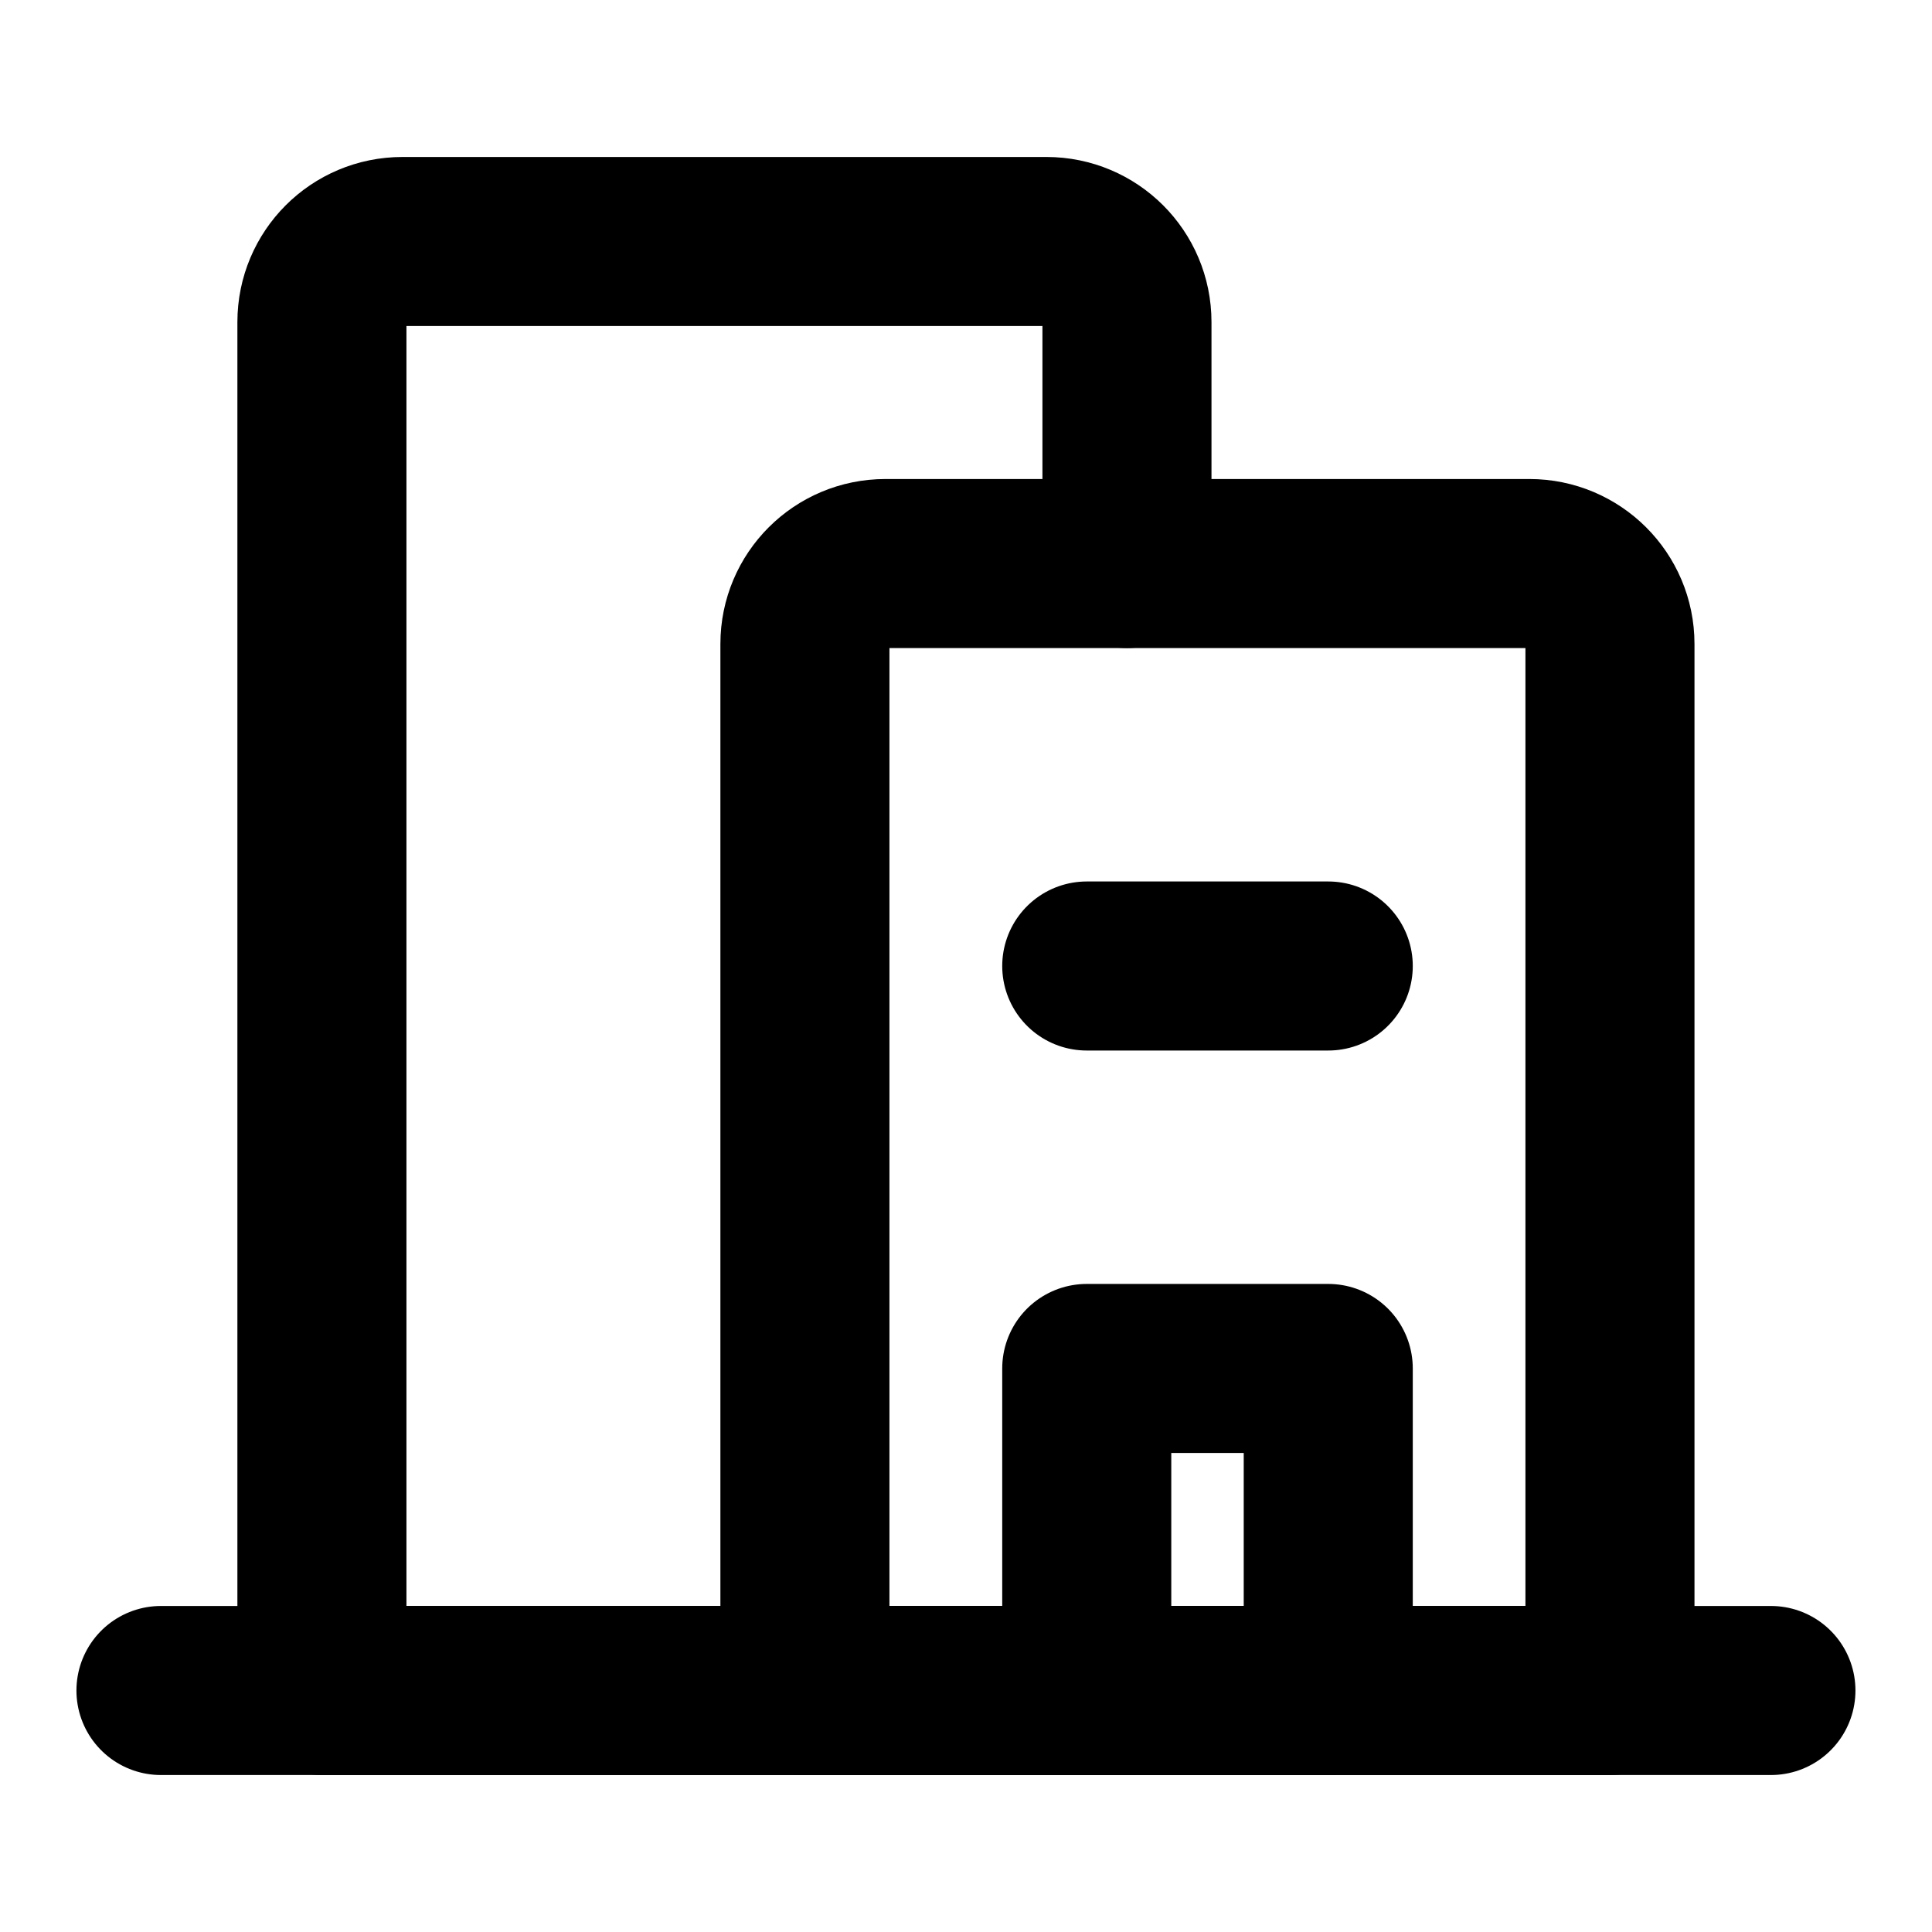
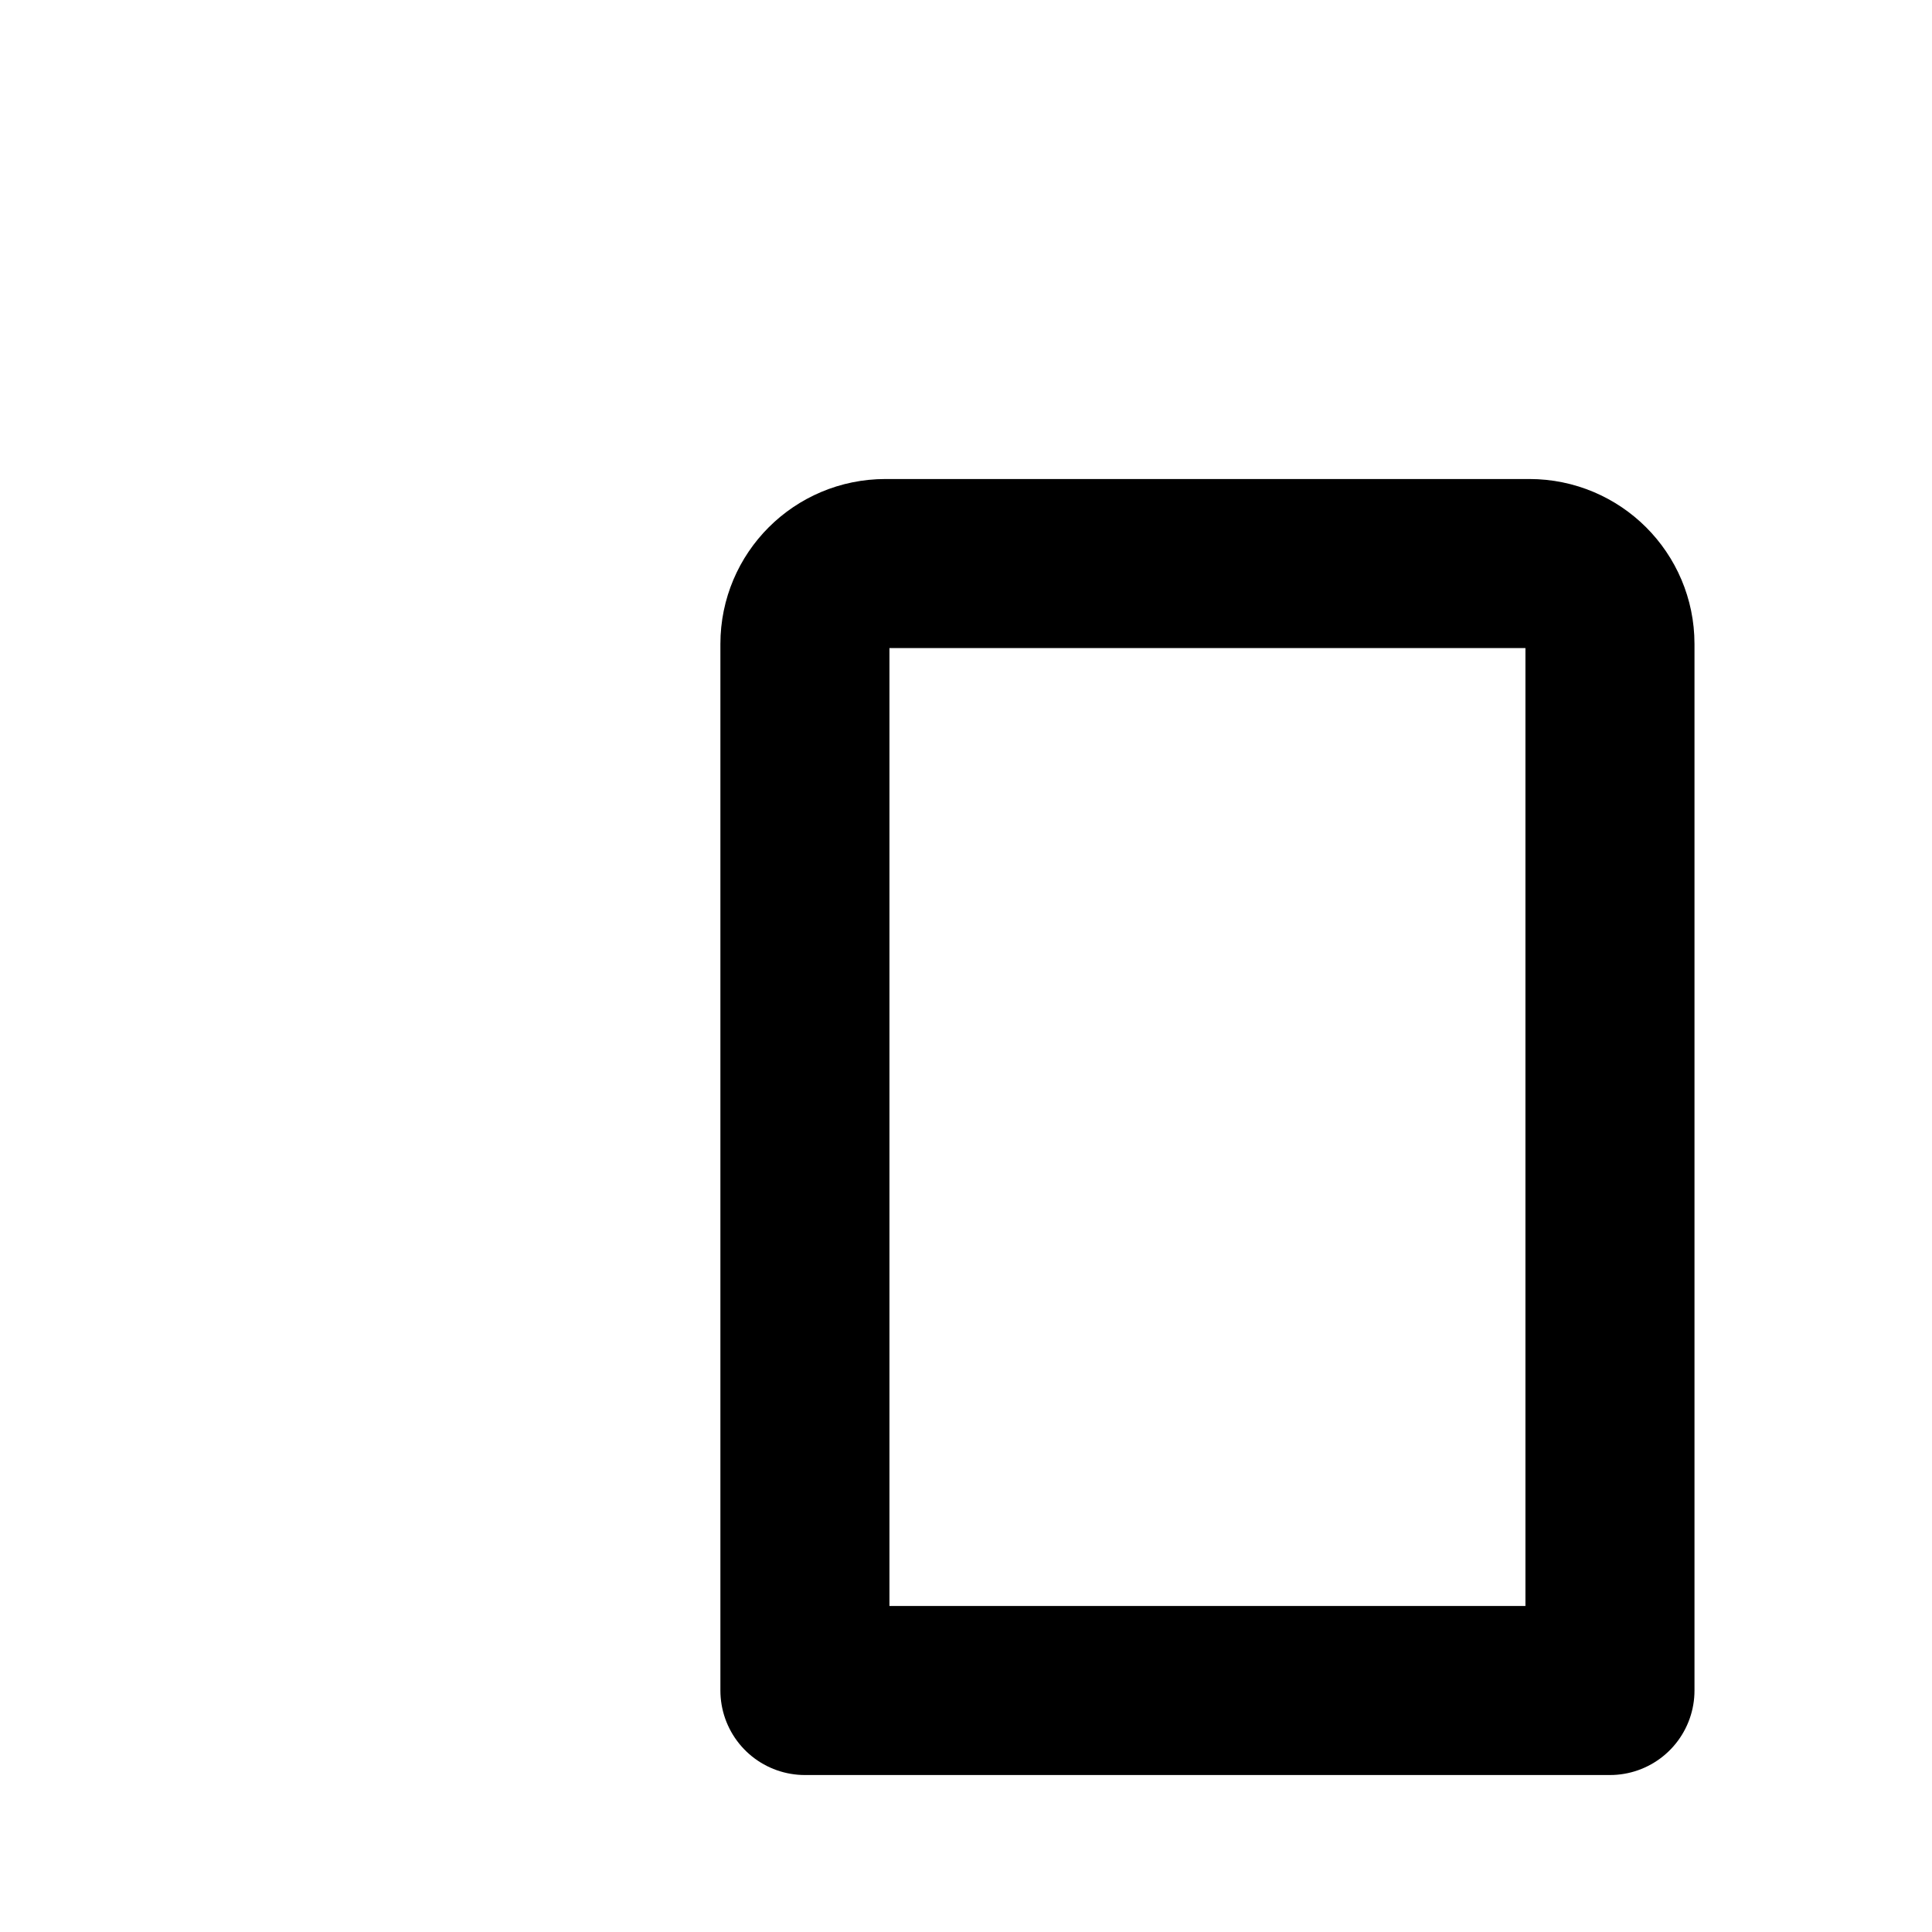
<svg xmlns="http://www.w3.org/2000/svg" width="16" height="16" viewBox="0 0 16 16" fill="none">
  <path fill-rule="evenodd" clip-rule="evenodd" d="M7.333 4.667H12.666C13.034 4.667 13.333 4.965 13.333 5.333V14H6.666V5.333C6.666 4.965 6.964 4.667 7.333 4.667Z" stroke="black" stroke-width="1.4" stroke-linecap="round" stroke-linejoin="round" />
-   <rect x="9" y="11.333" width="2" height="2.667" stroke="black" stroke-width="1.4" stroke-linecap="round" stroke-linejoin="round" />
-   <path d="M9 8H11" stroke="black" stroke-width="1.4" stroke-linecap="round" stroke-linejoin="round" />
-   <path d="M9.333 4.667V2.667C9.333 2.298 9.034 2 8.666 2H3.333C2.964 2 2.666 2.298 2.666 2.667V14H9.333" stroke="black" stroke-width="1.4" stroke-linecap="round" stroke-linejoin="round" />
-   <path d="M14.666 14H1.333" stroke="black" stroke-width="1.4" stroke-linecap="round" stroke-linejoin="round" />
</svg>